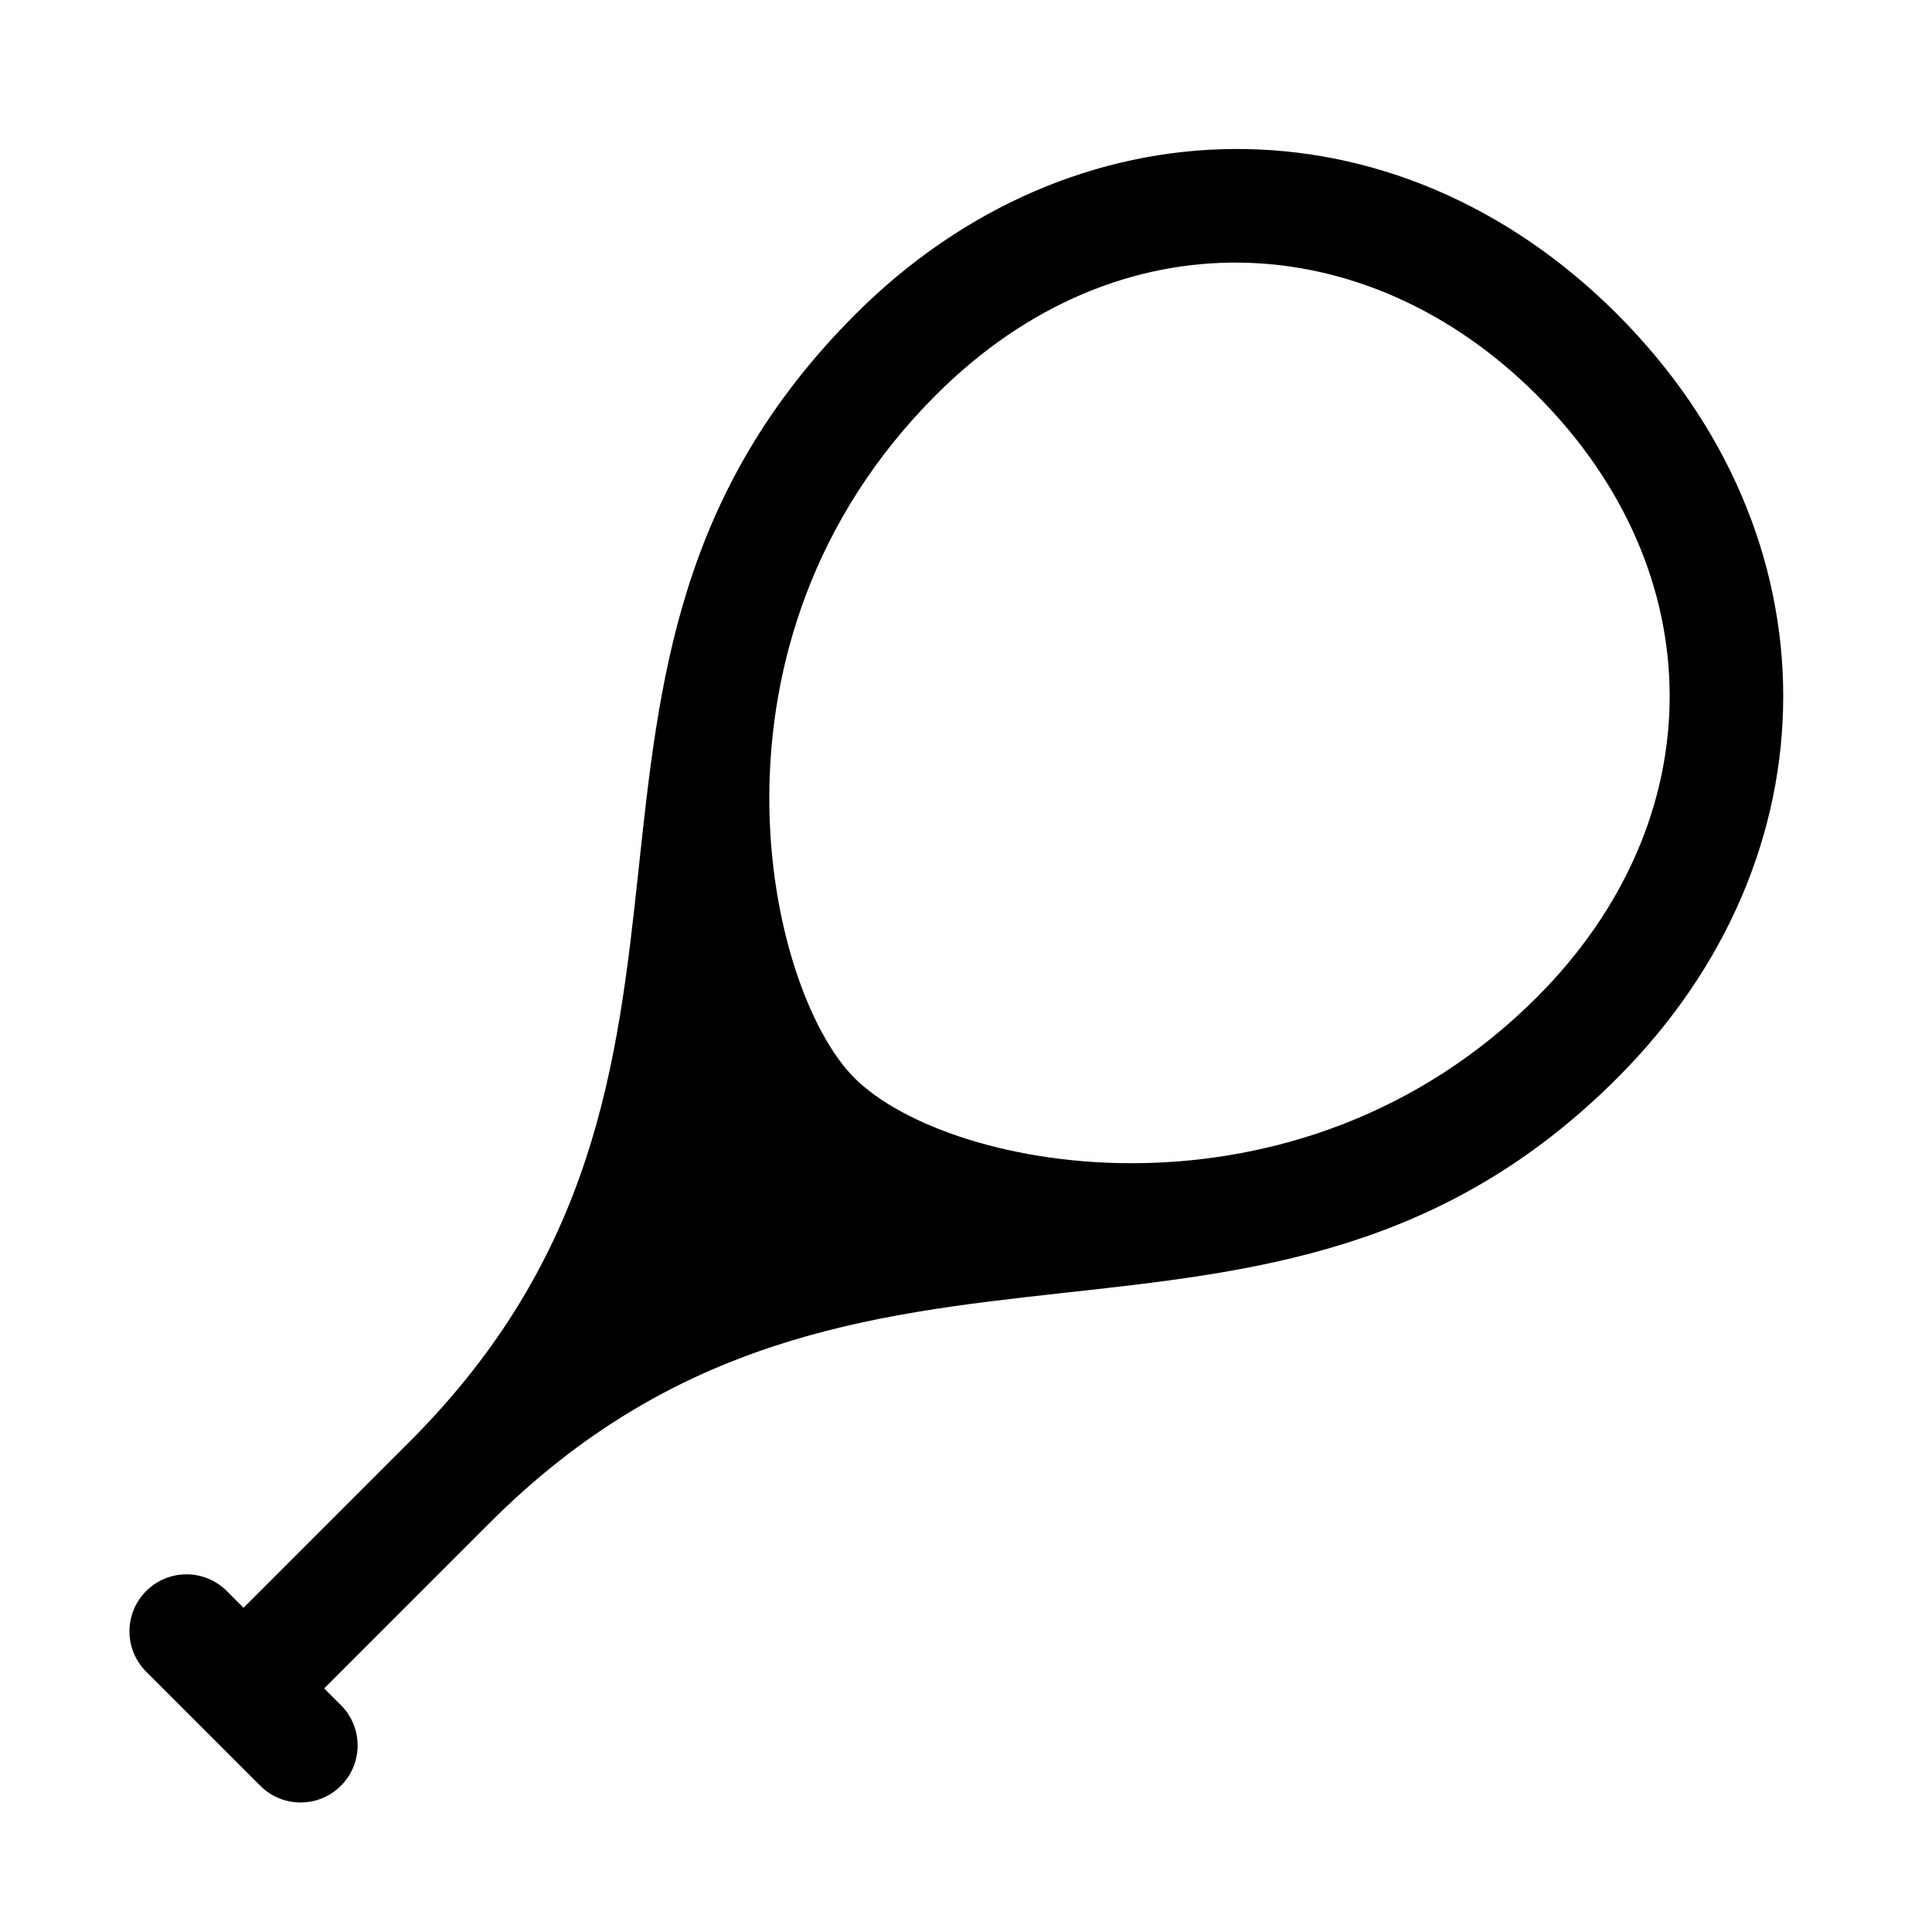
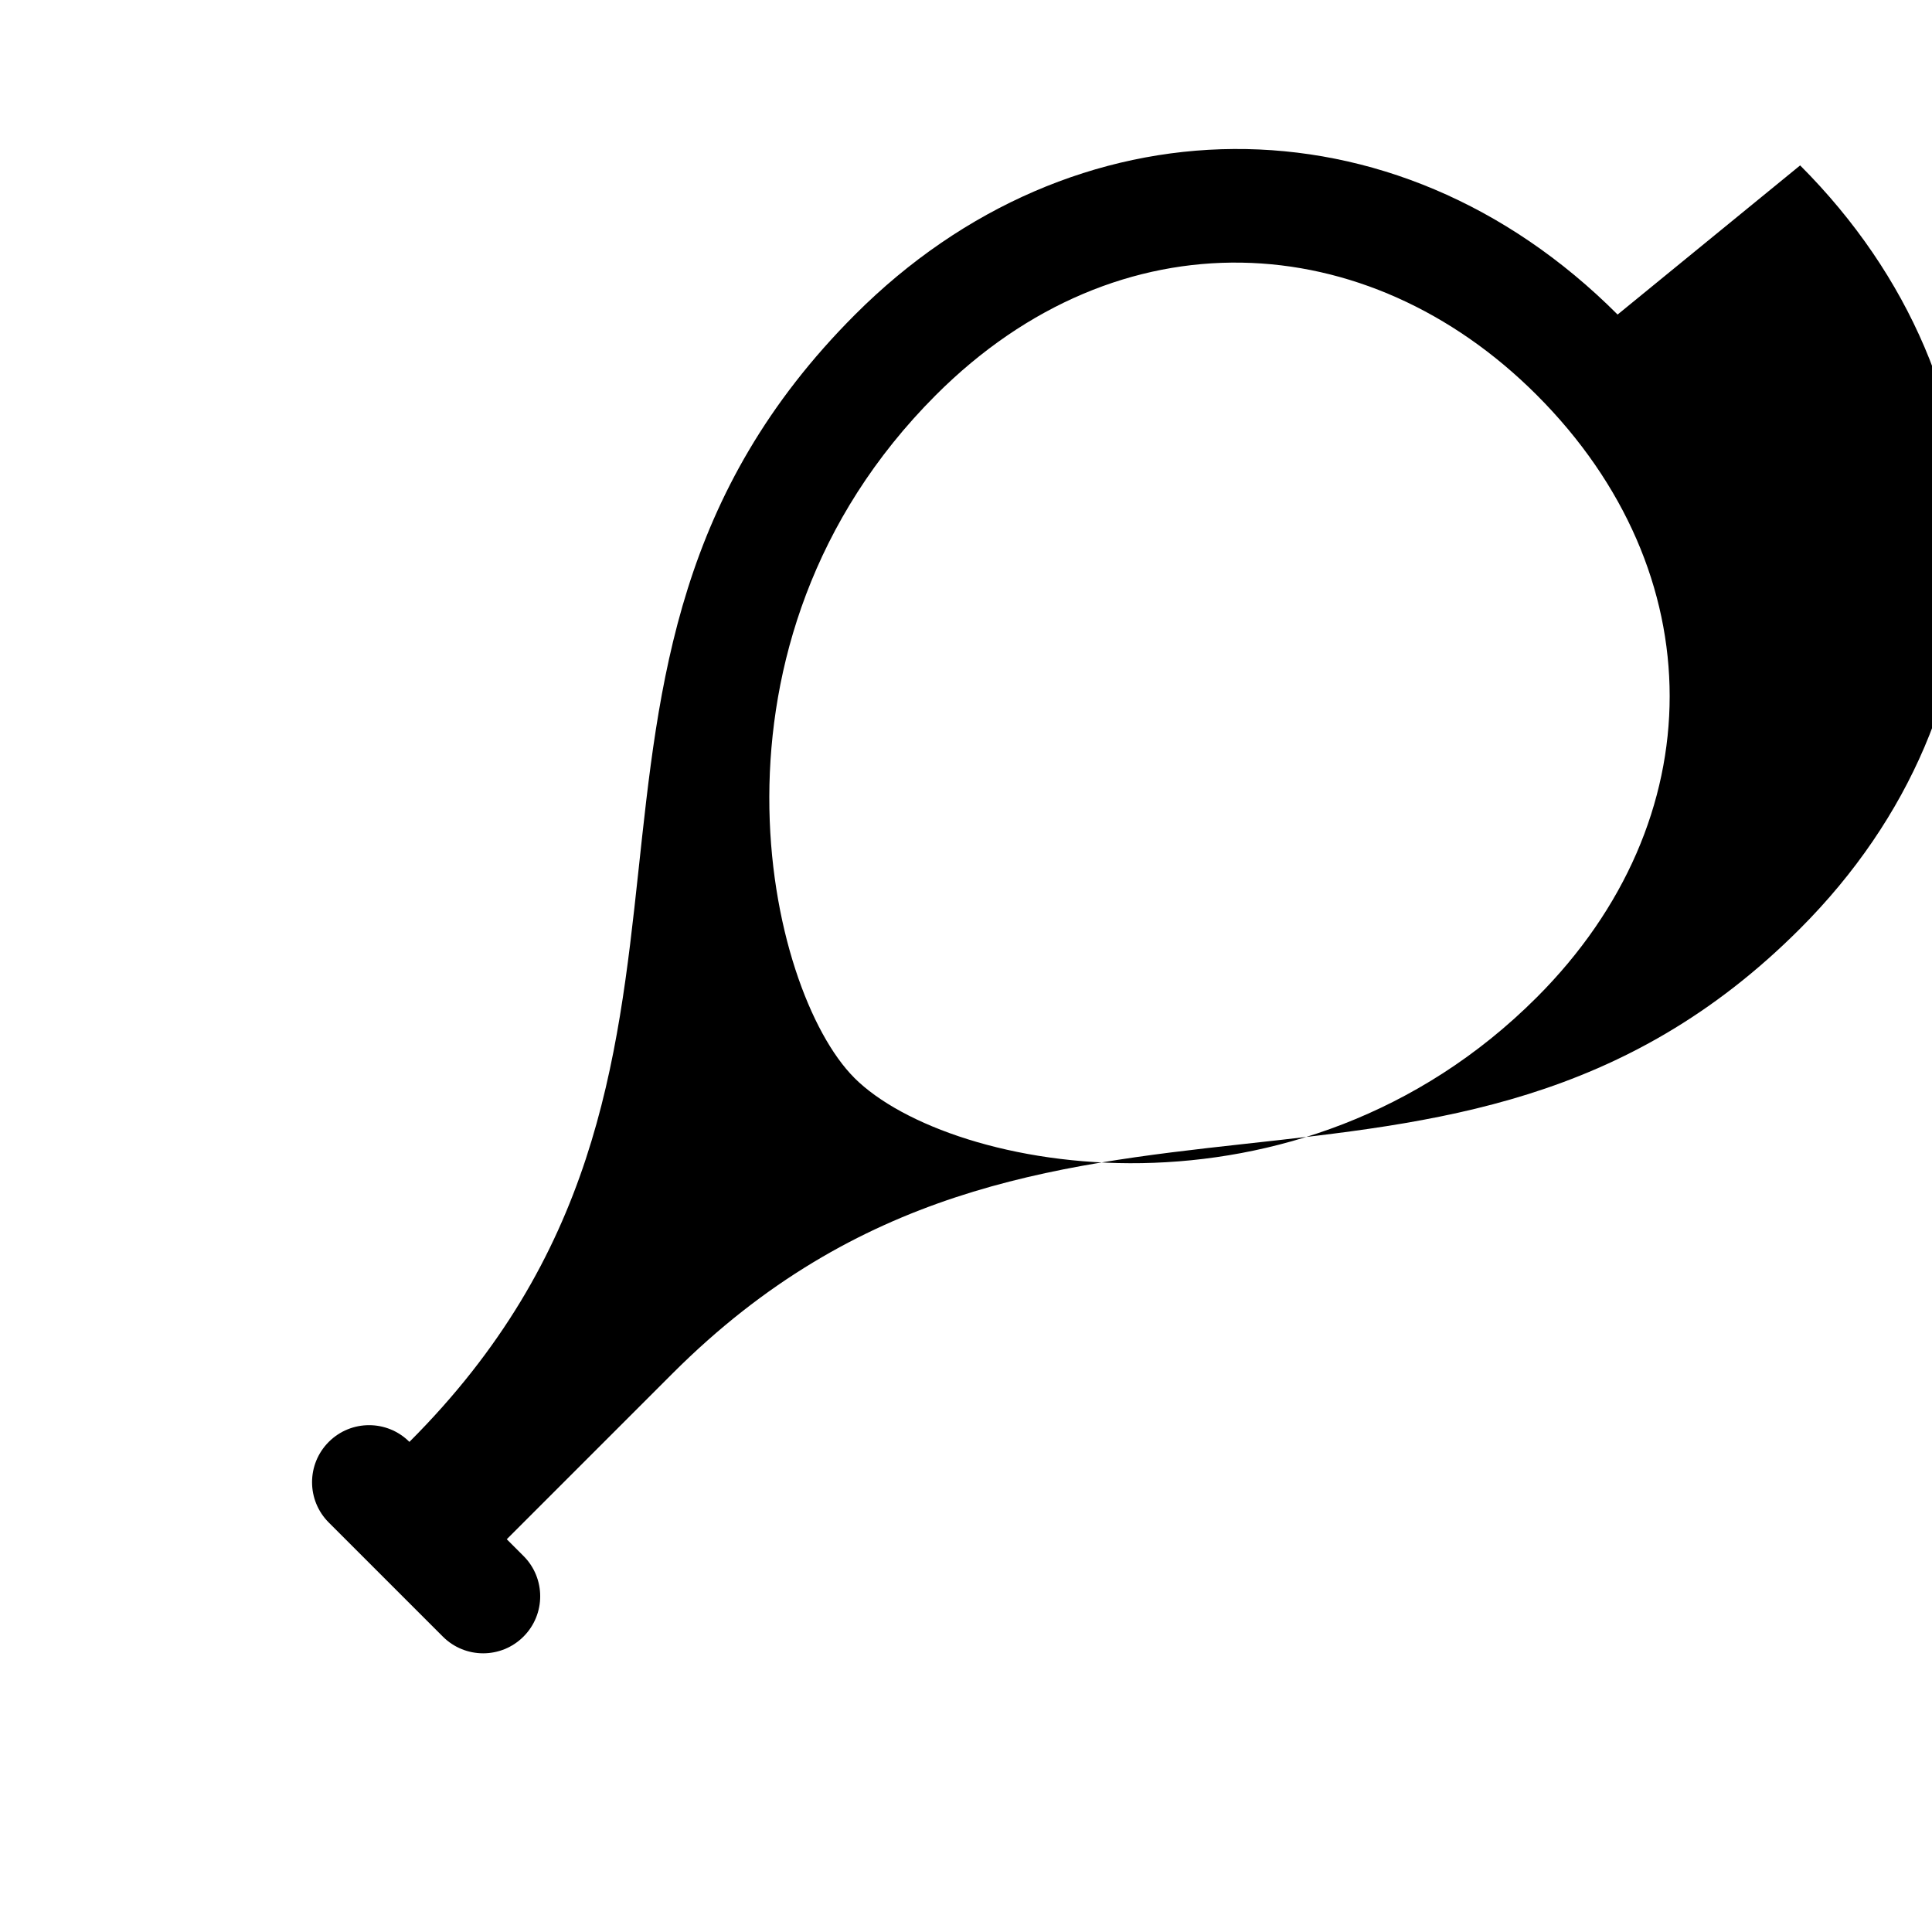
<svg xmlns="http://www.w3.org/2000/svg" fill="#000000" width="800px" height="800px" version="1.1" viewBox="144 144 512 512">
-   <path d="m572.68 227.36c-59.34-59.406-144.53-57.59-202.07 0.004-94.172 94.254-19.684 200.34-118.11 298.75l-43.957 43.961-4.43-4.43c-5.906-5.906-15.469-5.906-21.371 0-5.906 5.906-5.906 15.469 0 21.371l30.23 30.23c5.906 5.906 15.469 5.906 21.371 0 5.906-5.906 5.906-15.469 0-21.371l-4.43-4.43 43.957-43.961c97.934-97.891 205.97-24.895 298.8-117.87 58.539-58.586 58.539-143.64 0-202.25zm-202.3 202.25c-23.102-23.102-44.117-115.09 21.609-180.89 48.609-48.656 114.36-44.988 159.3 0 46.918 46.977 46.918 112.58 0.016 159.54-63.344 63.402-155.5 46.762-180.93 21.359z" />
+   <path d="m572.68 227.36c-59.34-59.406-144.53-57.59-202.07 0.004-94.172 94.254-19.684 200.34-118.11 298.75c-5.906-5.906-15.469-5.906-21.371 0-5.906 5.906-5.906 15.469 0 21.371l30.23 30.23c5.906 5.906 15.469 5.906 21.371 0 5.906-5.906 5.906-15.469 0-21.371l-4.43-4.43 43.957-43.961c97.934-97.891 205.97-24.895 298.8-117.87 58.539-58.586 58.539-143.64 0-202.25zm-202.3 202.25c-23.102-23.102-44.117-115.09 21.609-180.89 48.609-48.656 114.36-44.988 159.3 0 46.918 46.977 46.918 112.58 0.016 159.54-63.344 63.402-155.5 46.762-180.93 21.359z" />
</svg>